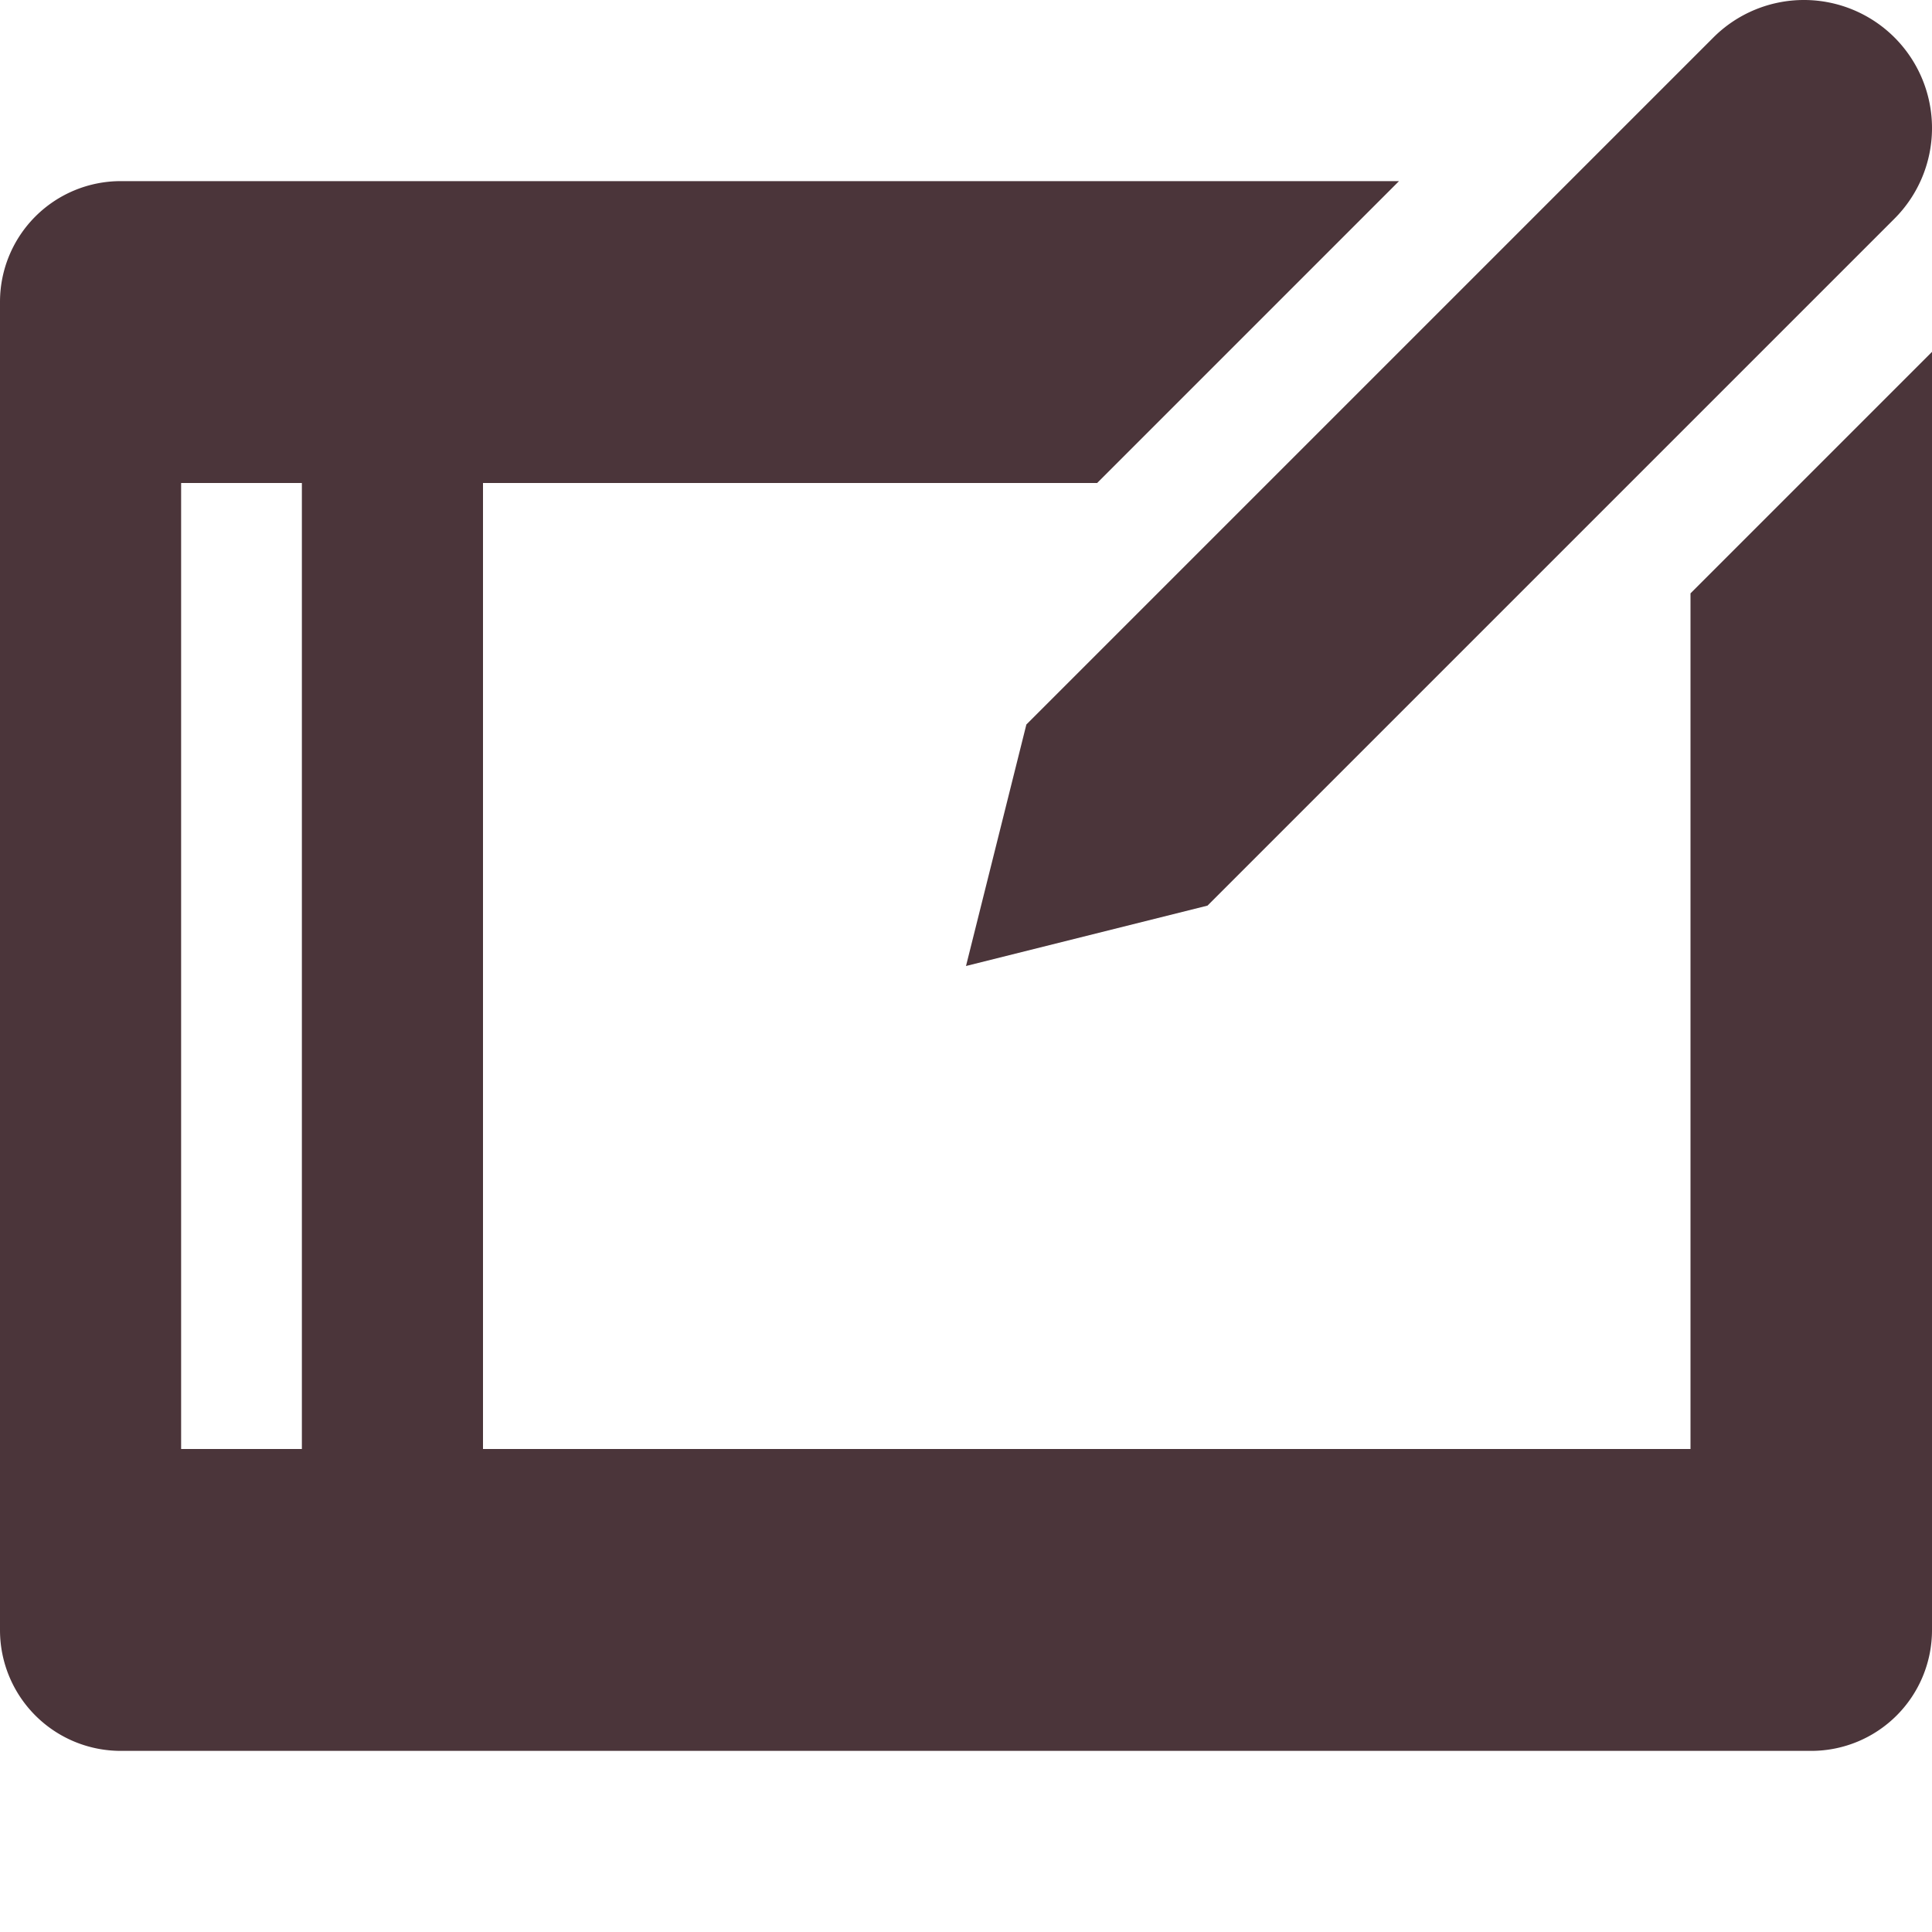
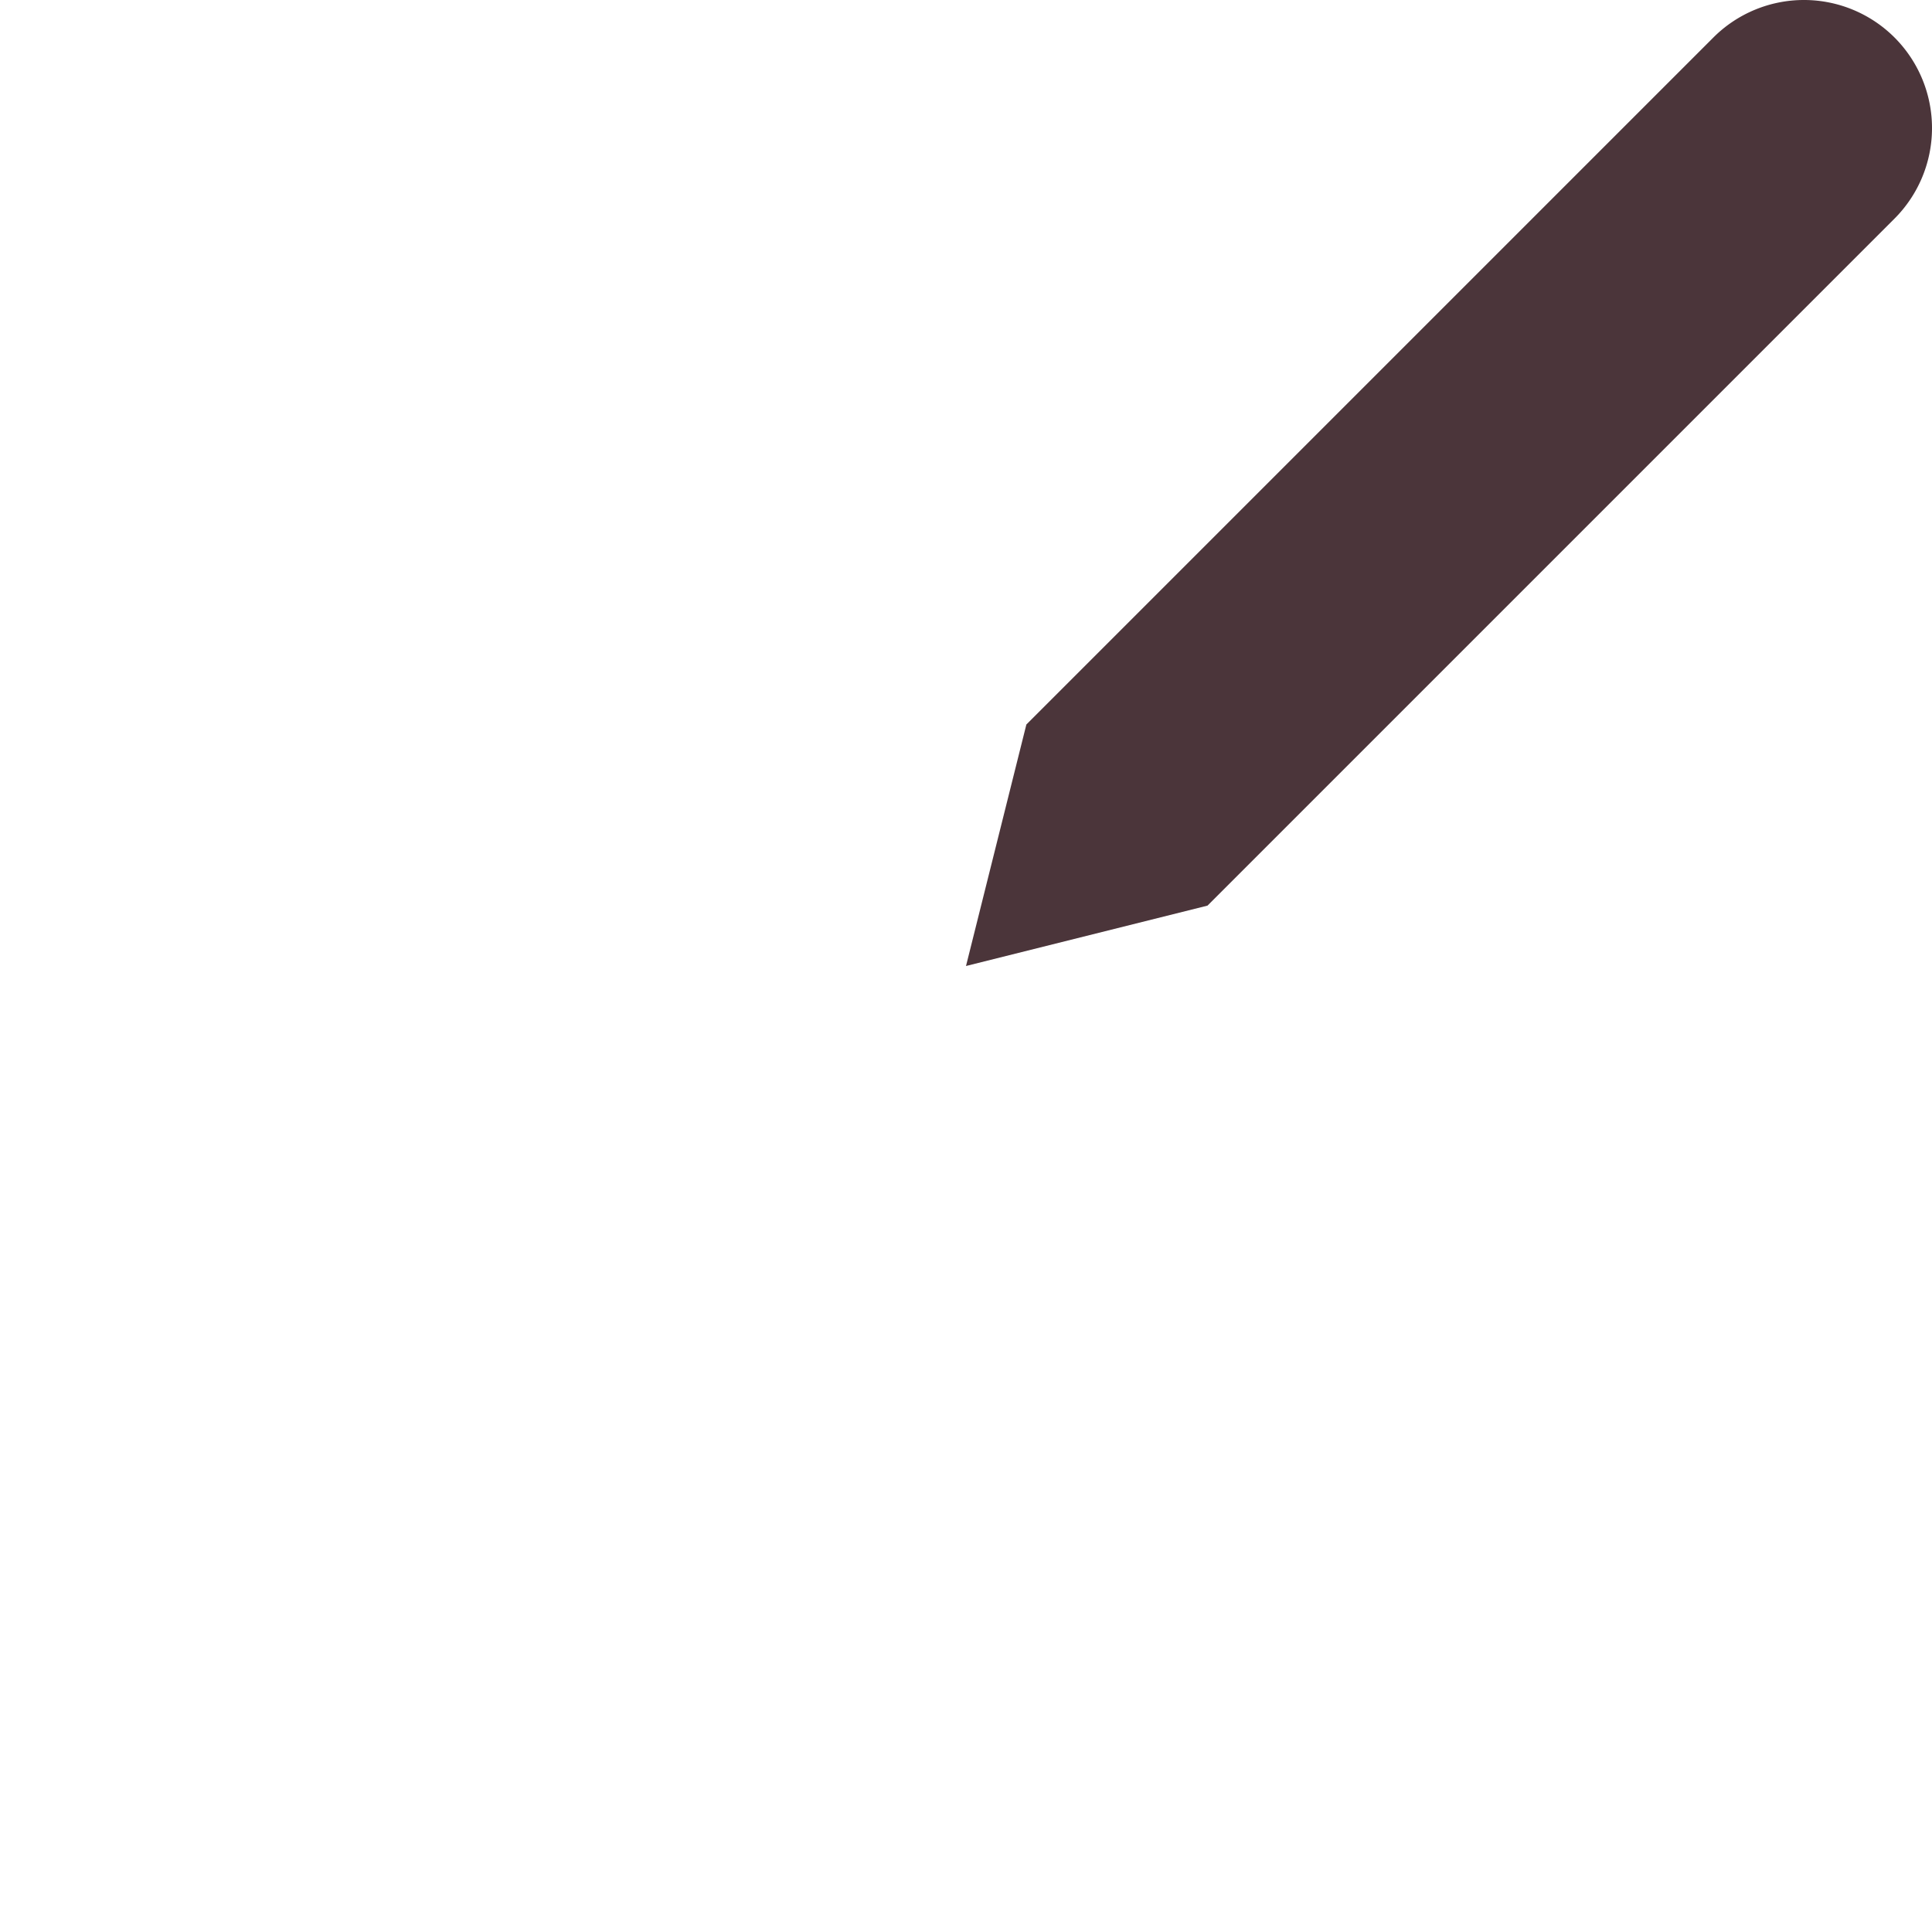
<svg xmlns="http://www.w3.org/2000/svg" width="32" height="32" viewBox="0 0 32 32">
  <g class="nc-icon-wrapper" fill="#4b353a">
-     <path d="M28,9.828V24H8V8H18.172l5-5H2A2,2,0,0,0,0,5V27a2,2,0,0,0,2,2H30a2,2,0,0,0,2-2V5.828ZM5,24H3V8H5Z" fill="#4b353a" />
    <path data-color="color-2" d="M16,16l1-4L28.379.621a2.122,2.122,0,0,1,3,0h0a2.122,2.122,0,0,1,0,3L20,15Z" />
  </g>
</svg>